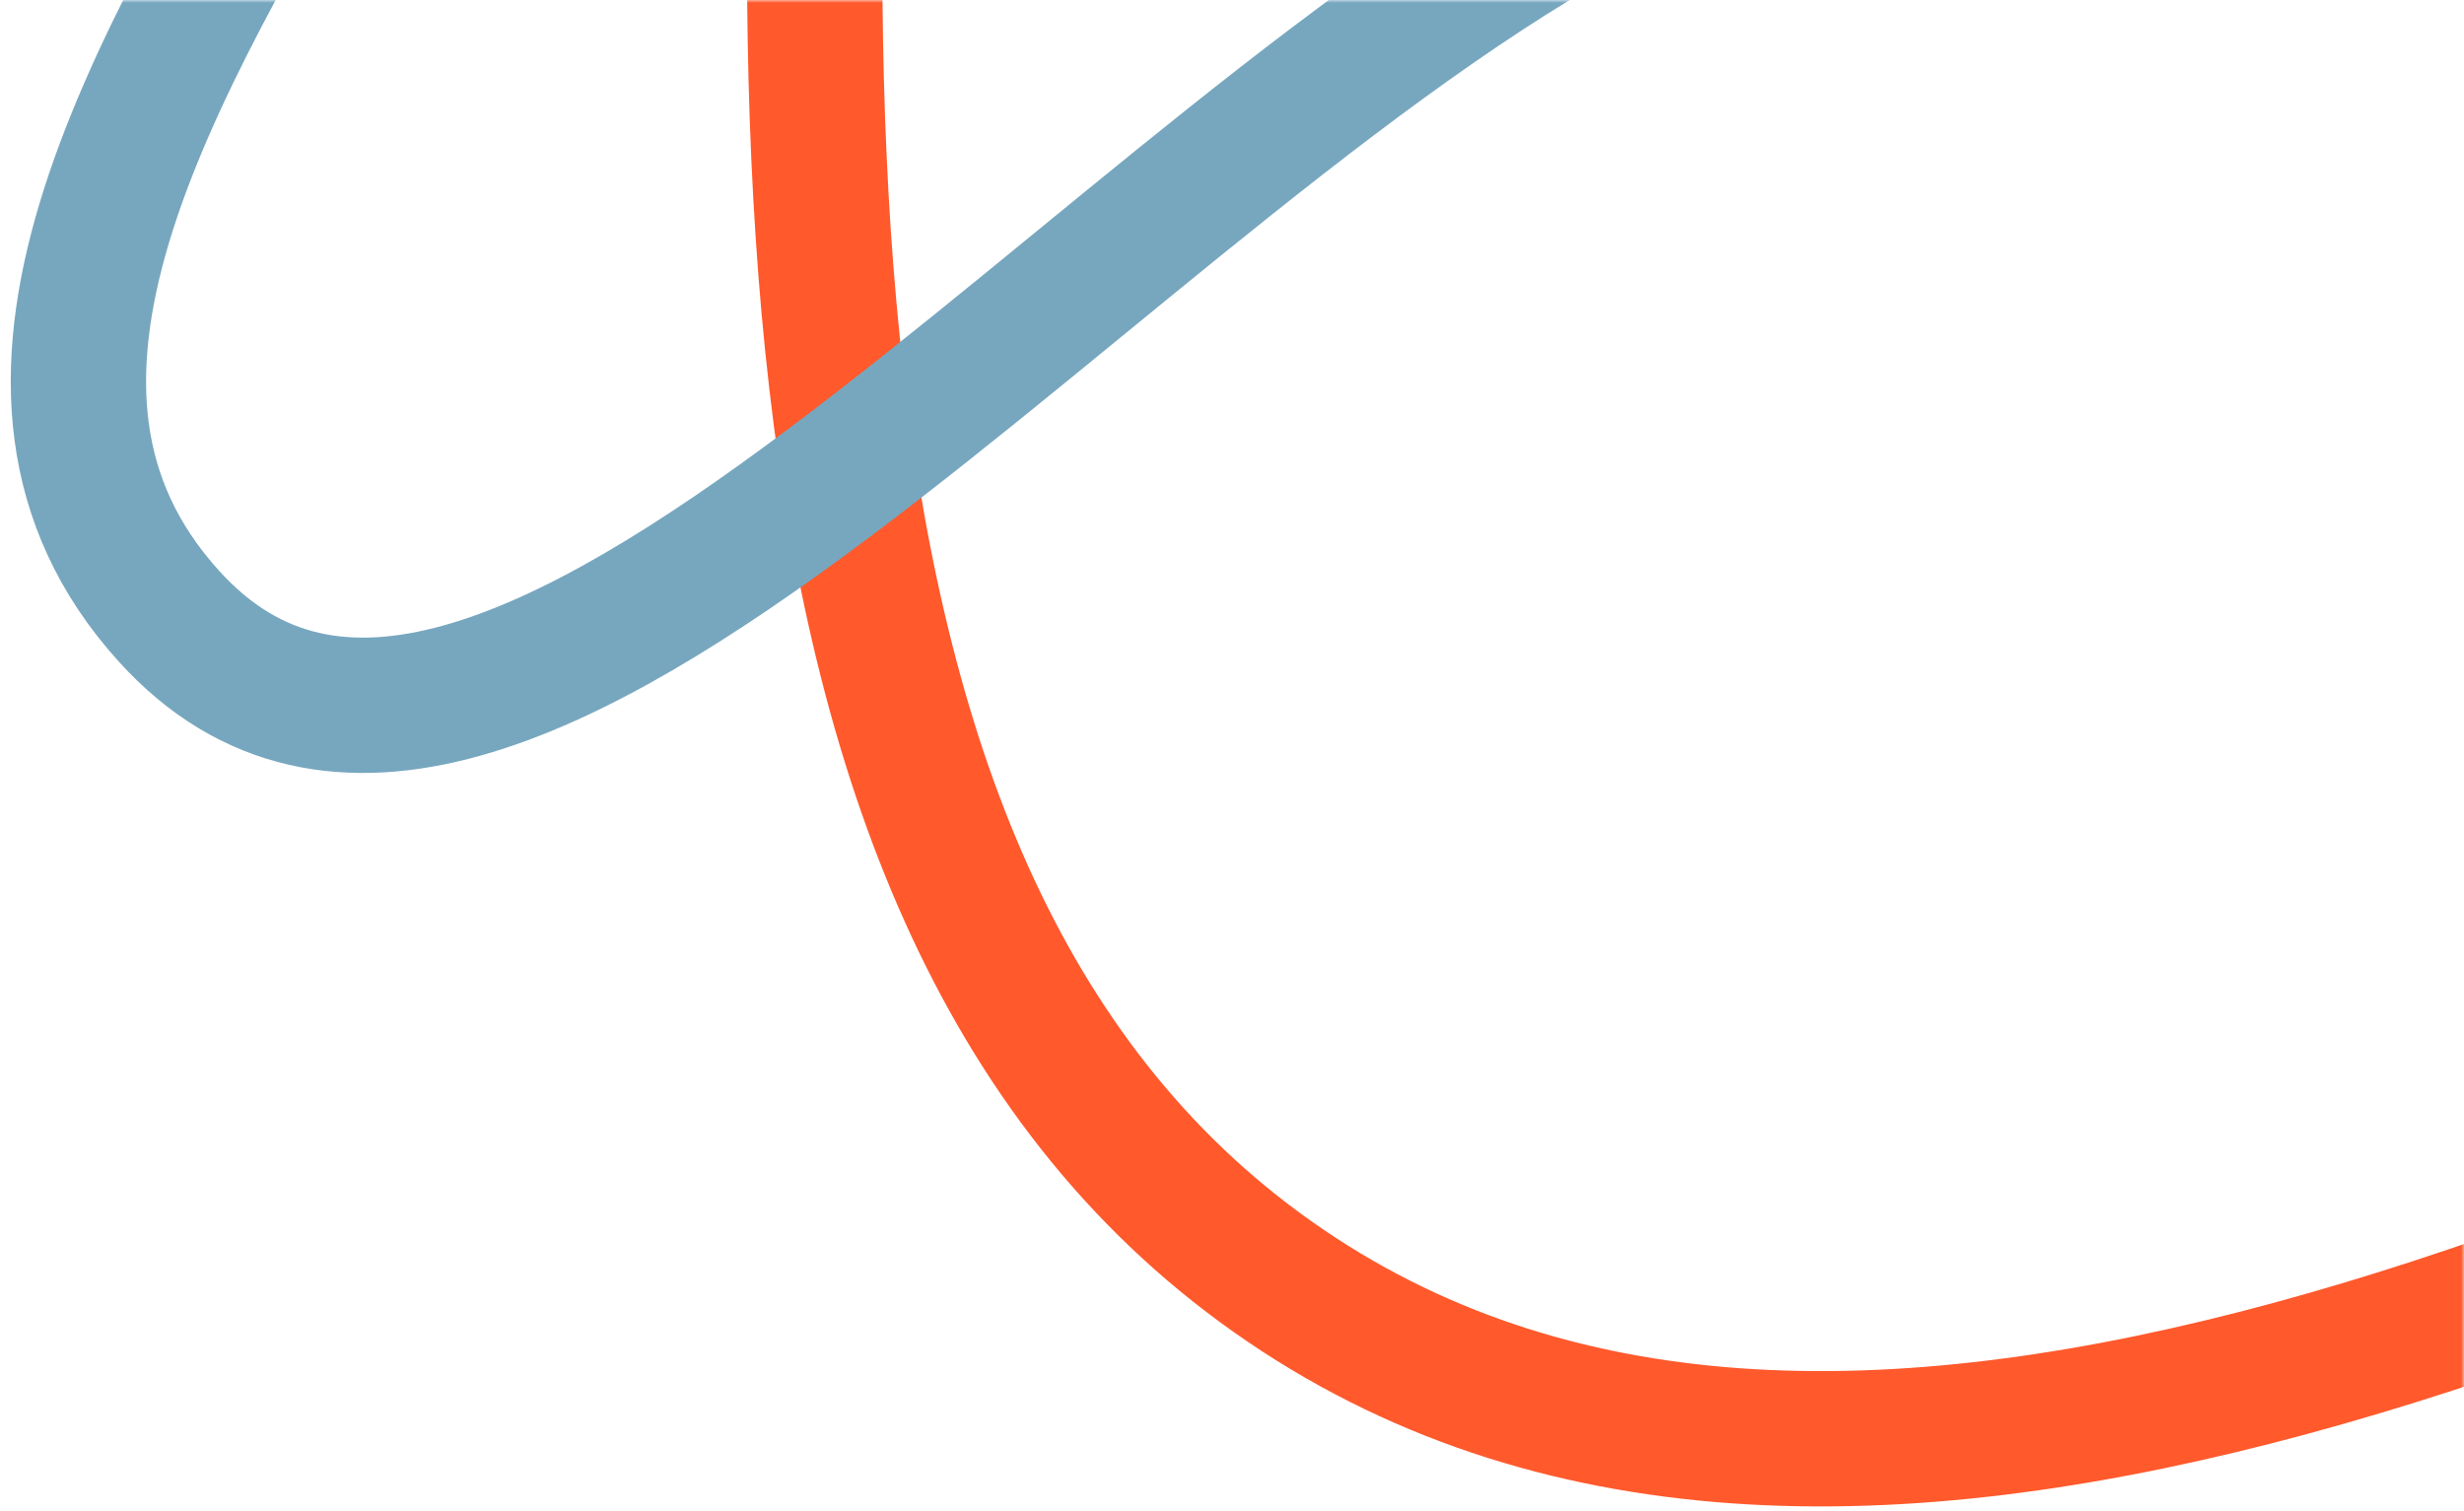
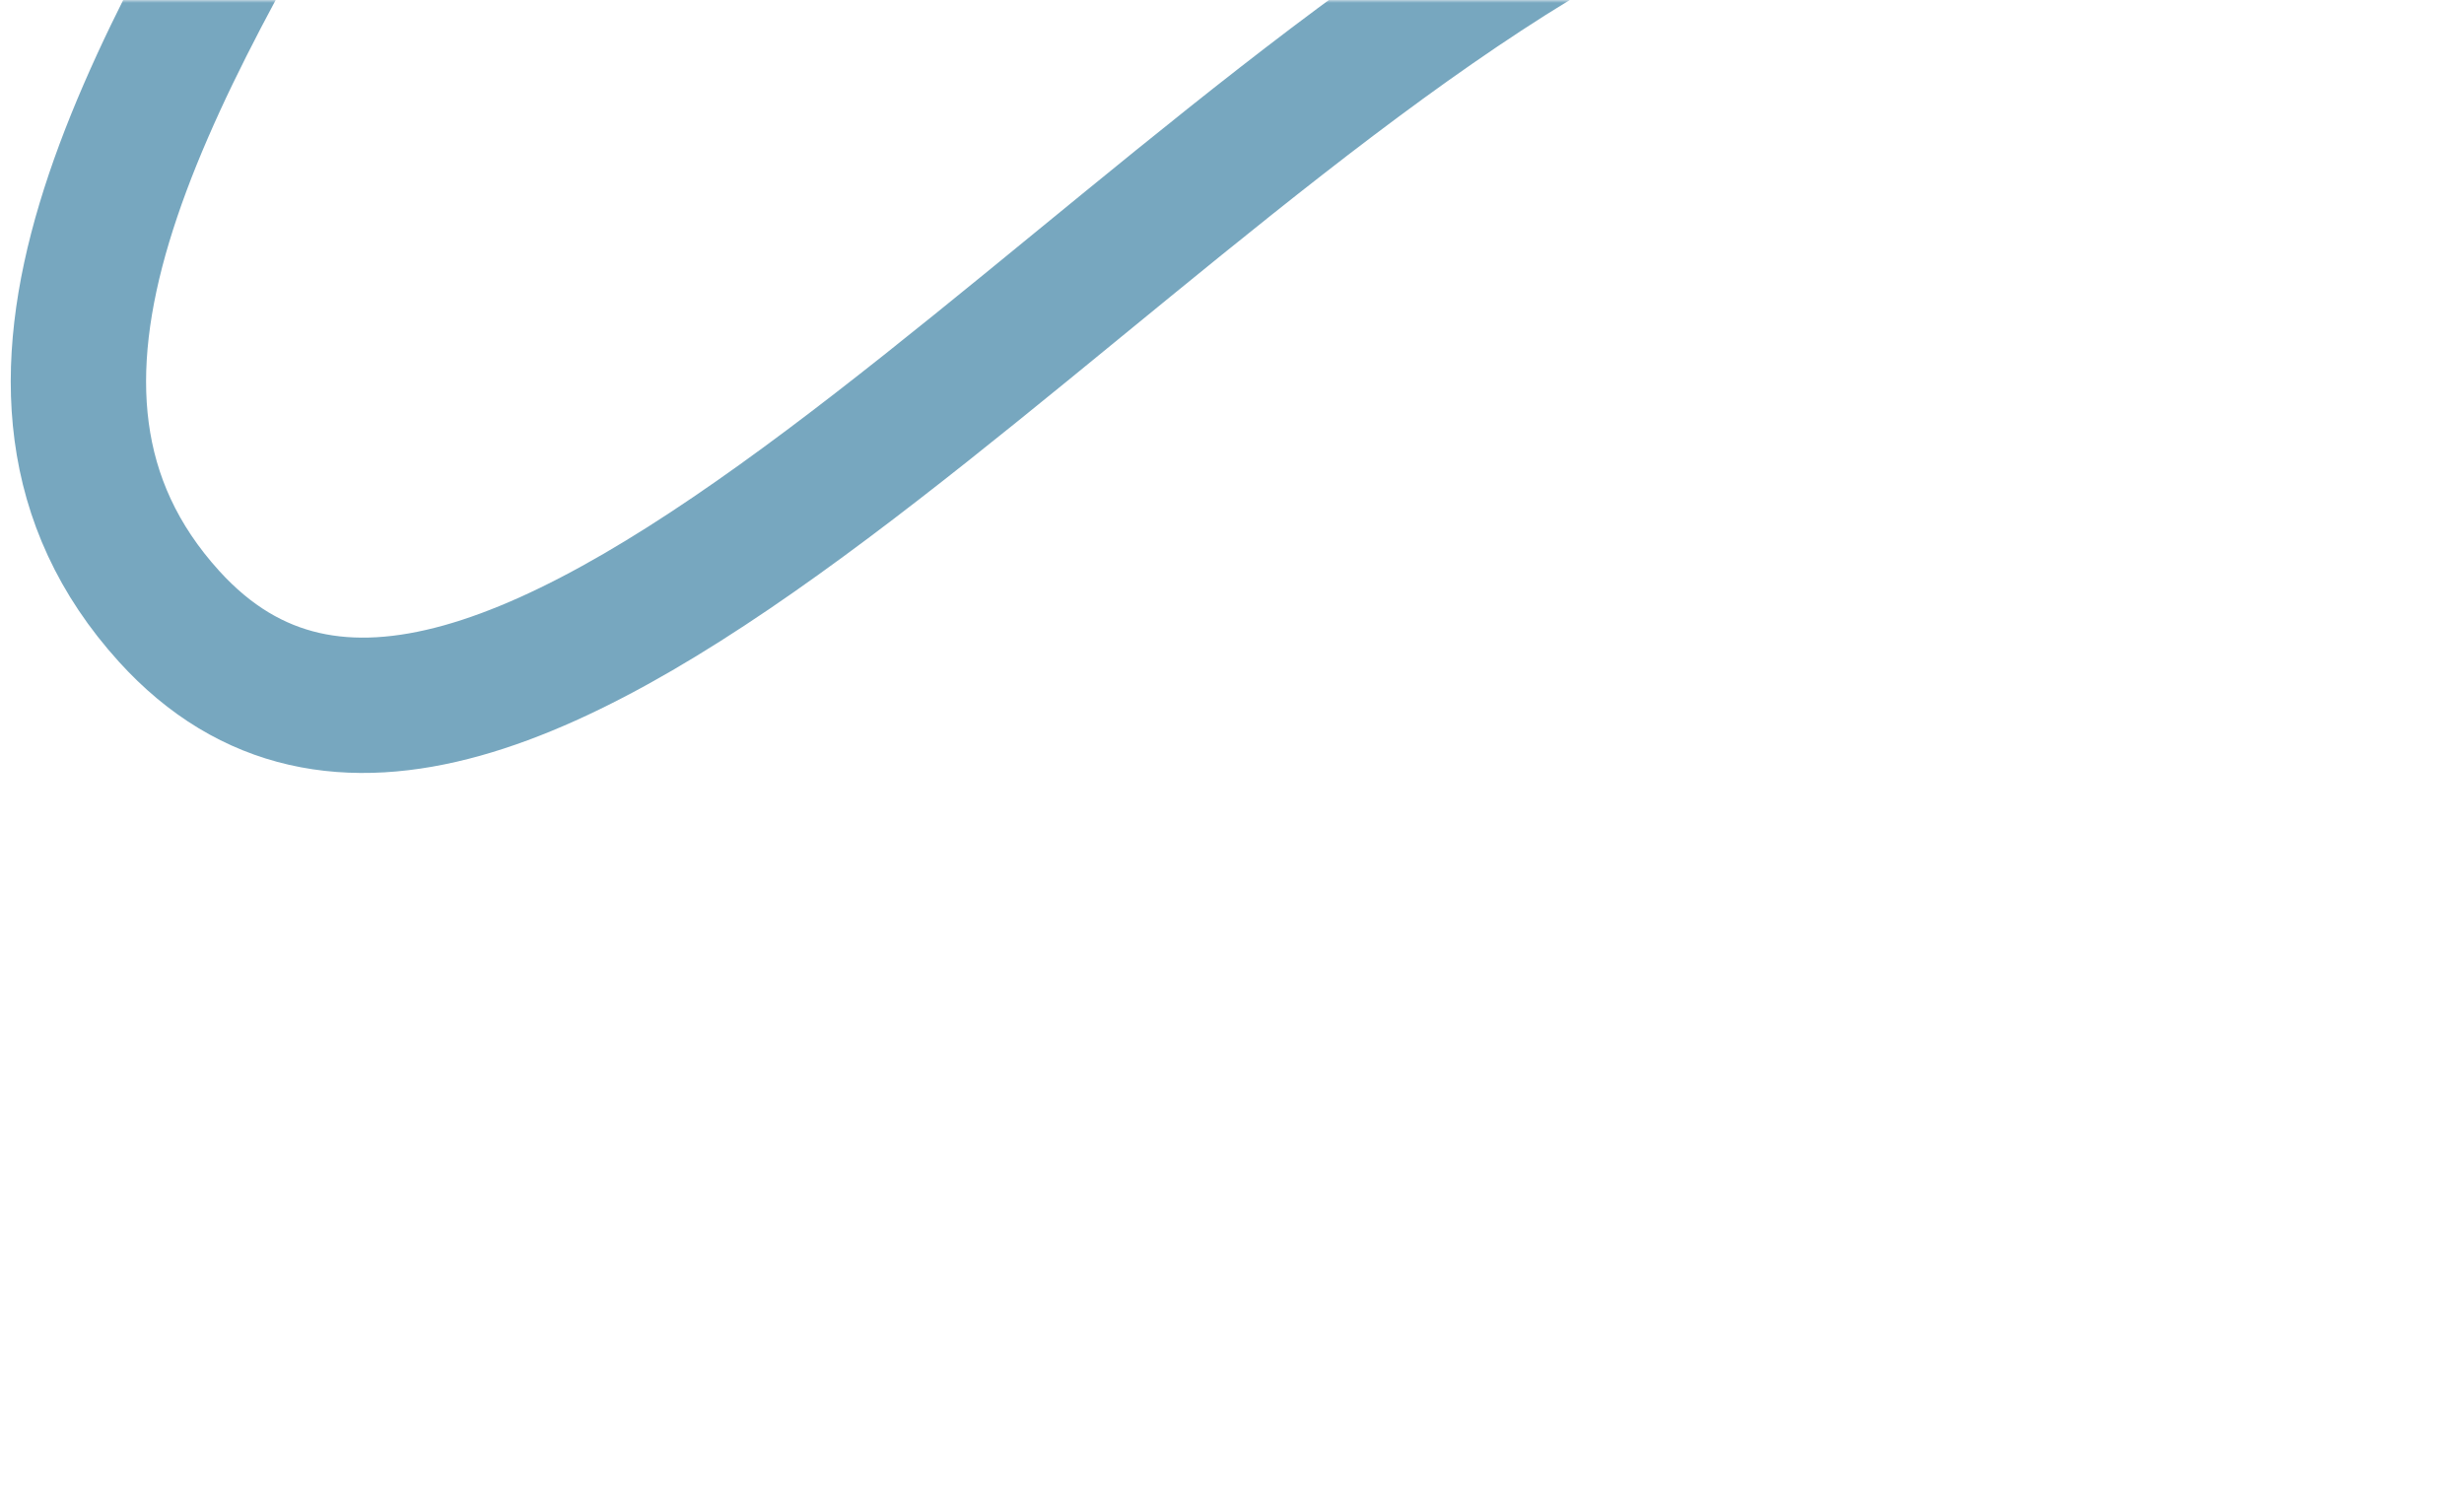
<svg xmlns="http://www.w3.org/2000/svg" width="437" height="268" viewBox="0 0 437 268" fill="none">
  <mask id="mask0_1096_5544" style="mask-type:alpha" maskUnits="userSpaceOnUse" x="0" y="0" width="437" height="268">
    <rect x="0.998" width="436" height="268" fill="#D9D9D9" />
  </mask>
  <g mask="url(#mask0_1096_5544)">
-     <path d="M152.328 -161C140.204 -2.323 128.678 160.604 228.048 228.039C327.419 295.475 474.184 224.326 616.607 154.074" stroke="#FF592C" stroke-width="24" stroke-miterlimit="10" />
    <path d="M289.689 -19.986C197.013 26.159 87.788 173.009 29.999 109.318C-6.575 69.019 26.105 14.09 59.48 -42.649" stroke="#77A7BF" stroke-width="24" stroke-miterlimit="10" />
  </g>
</svg>